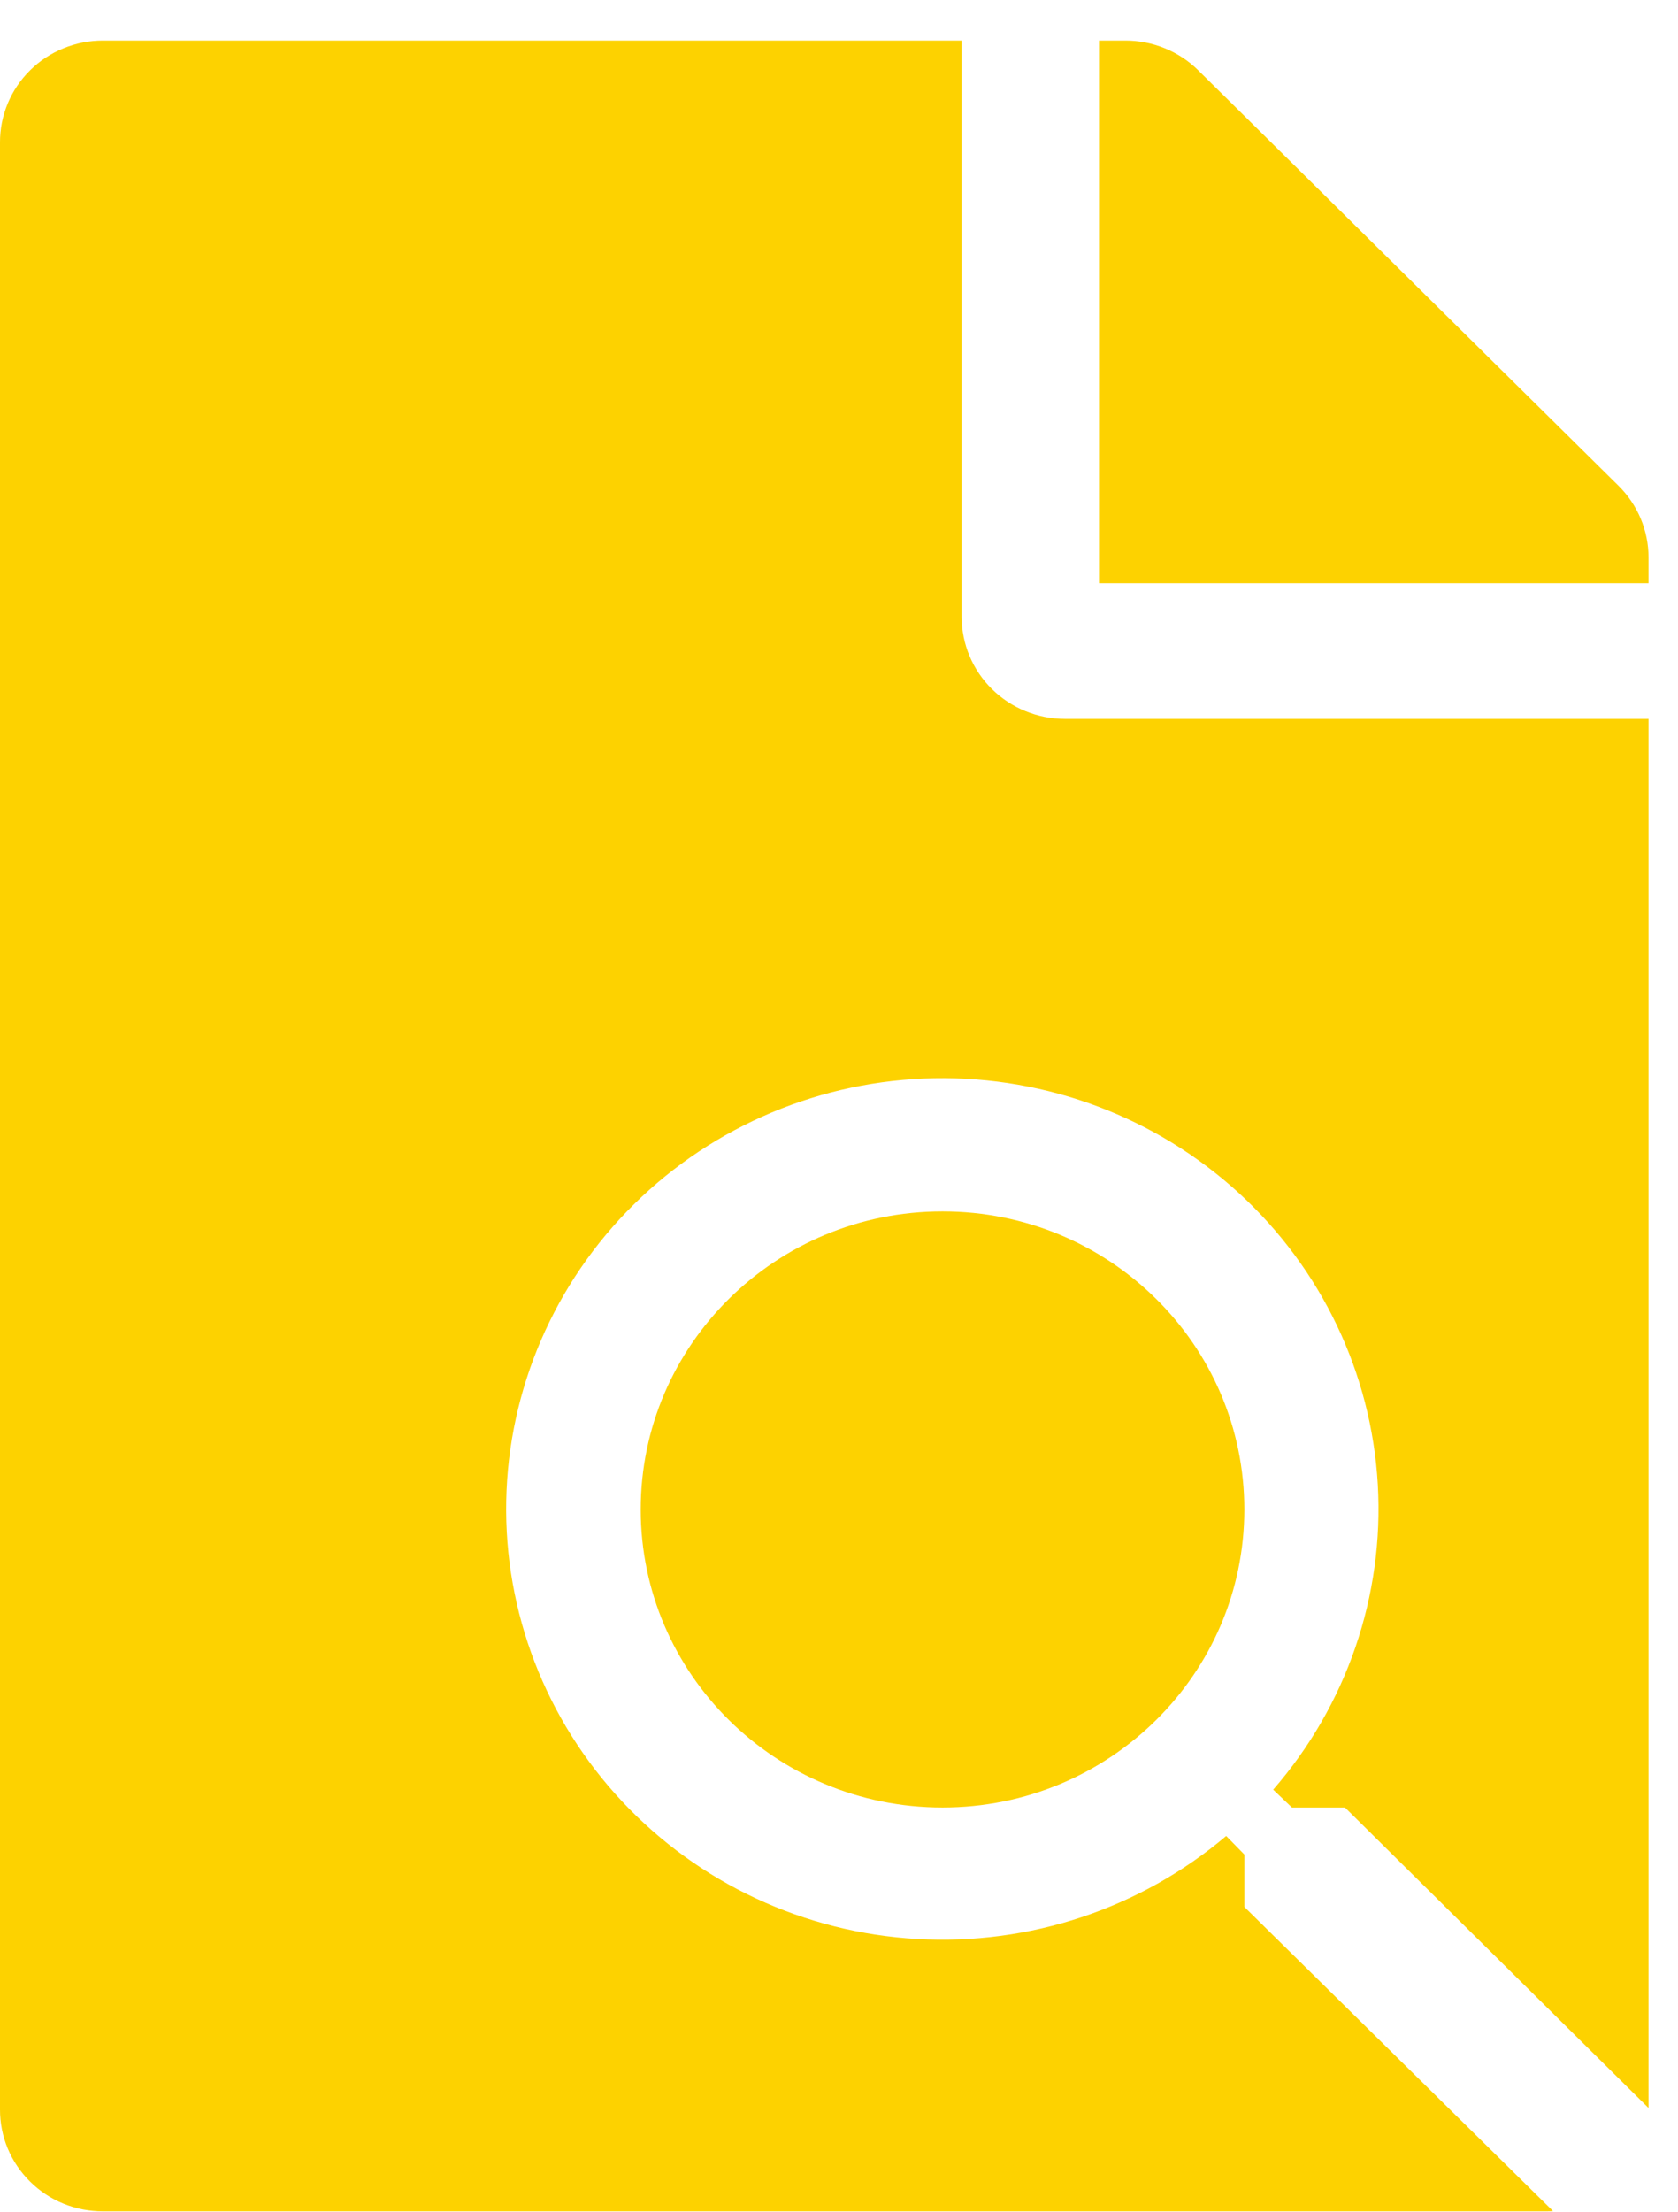
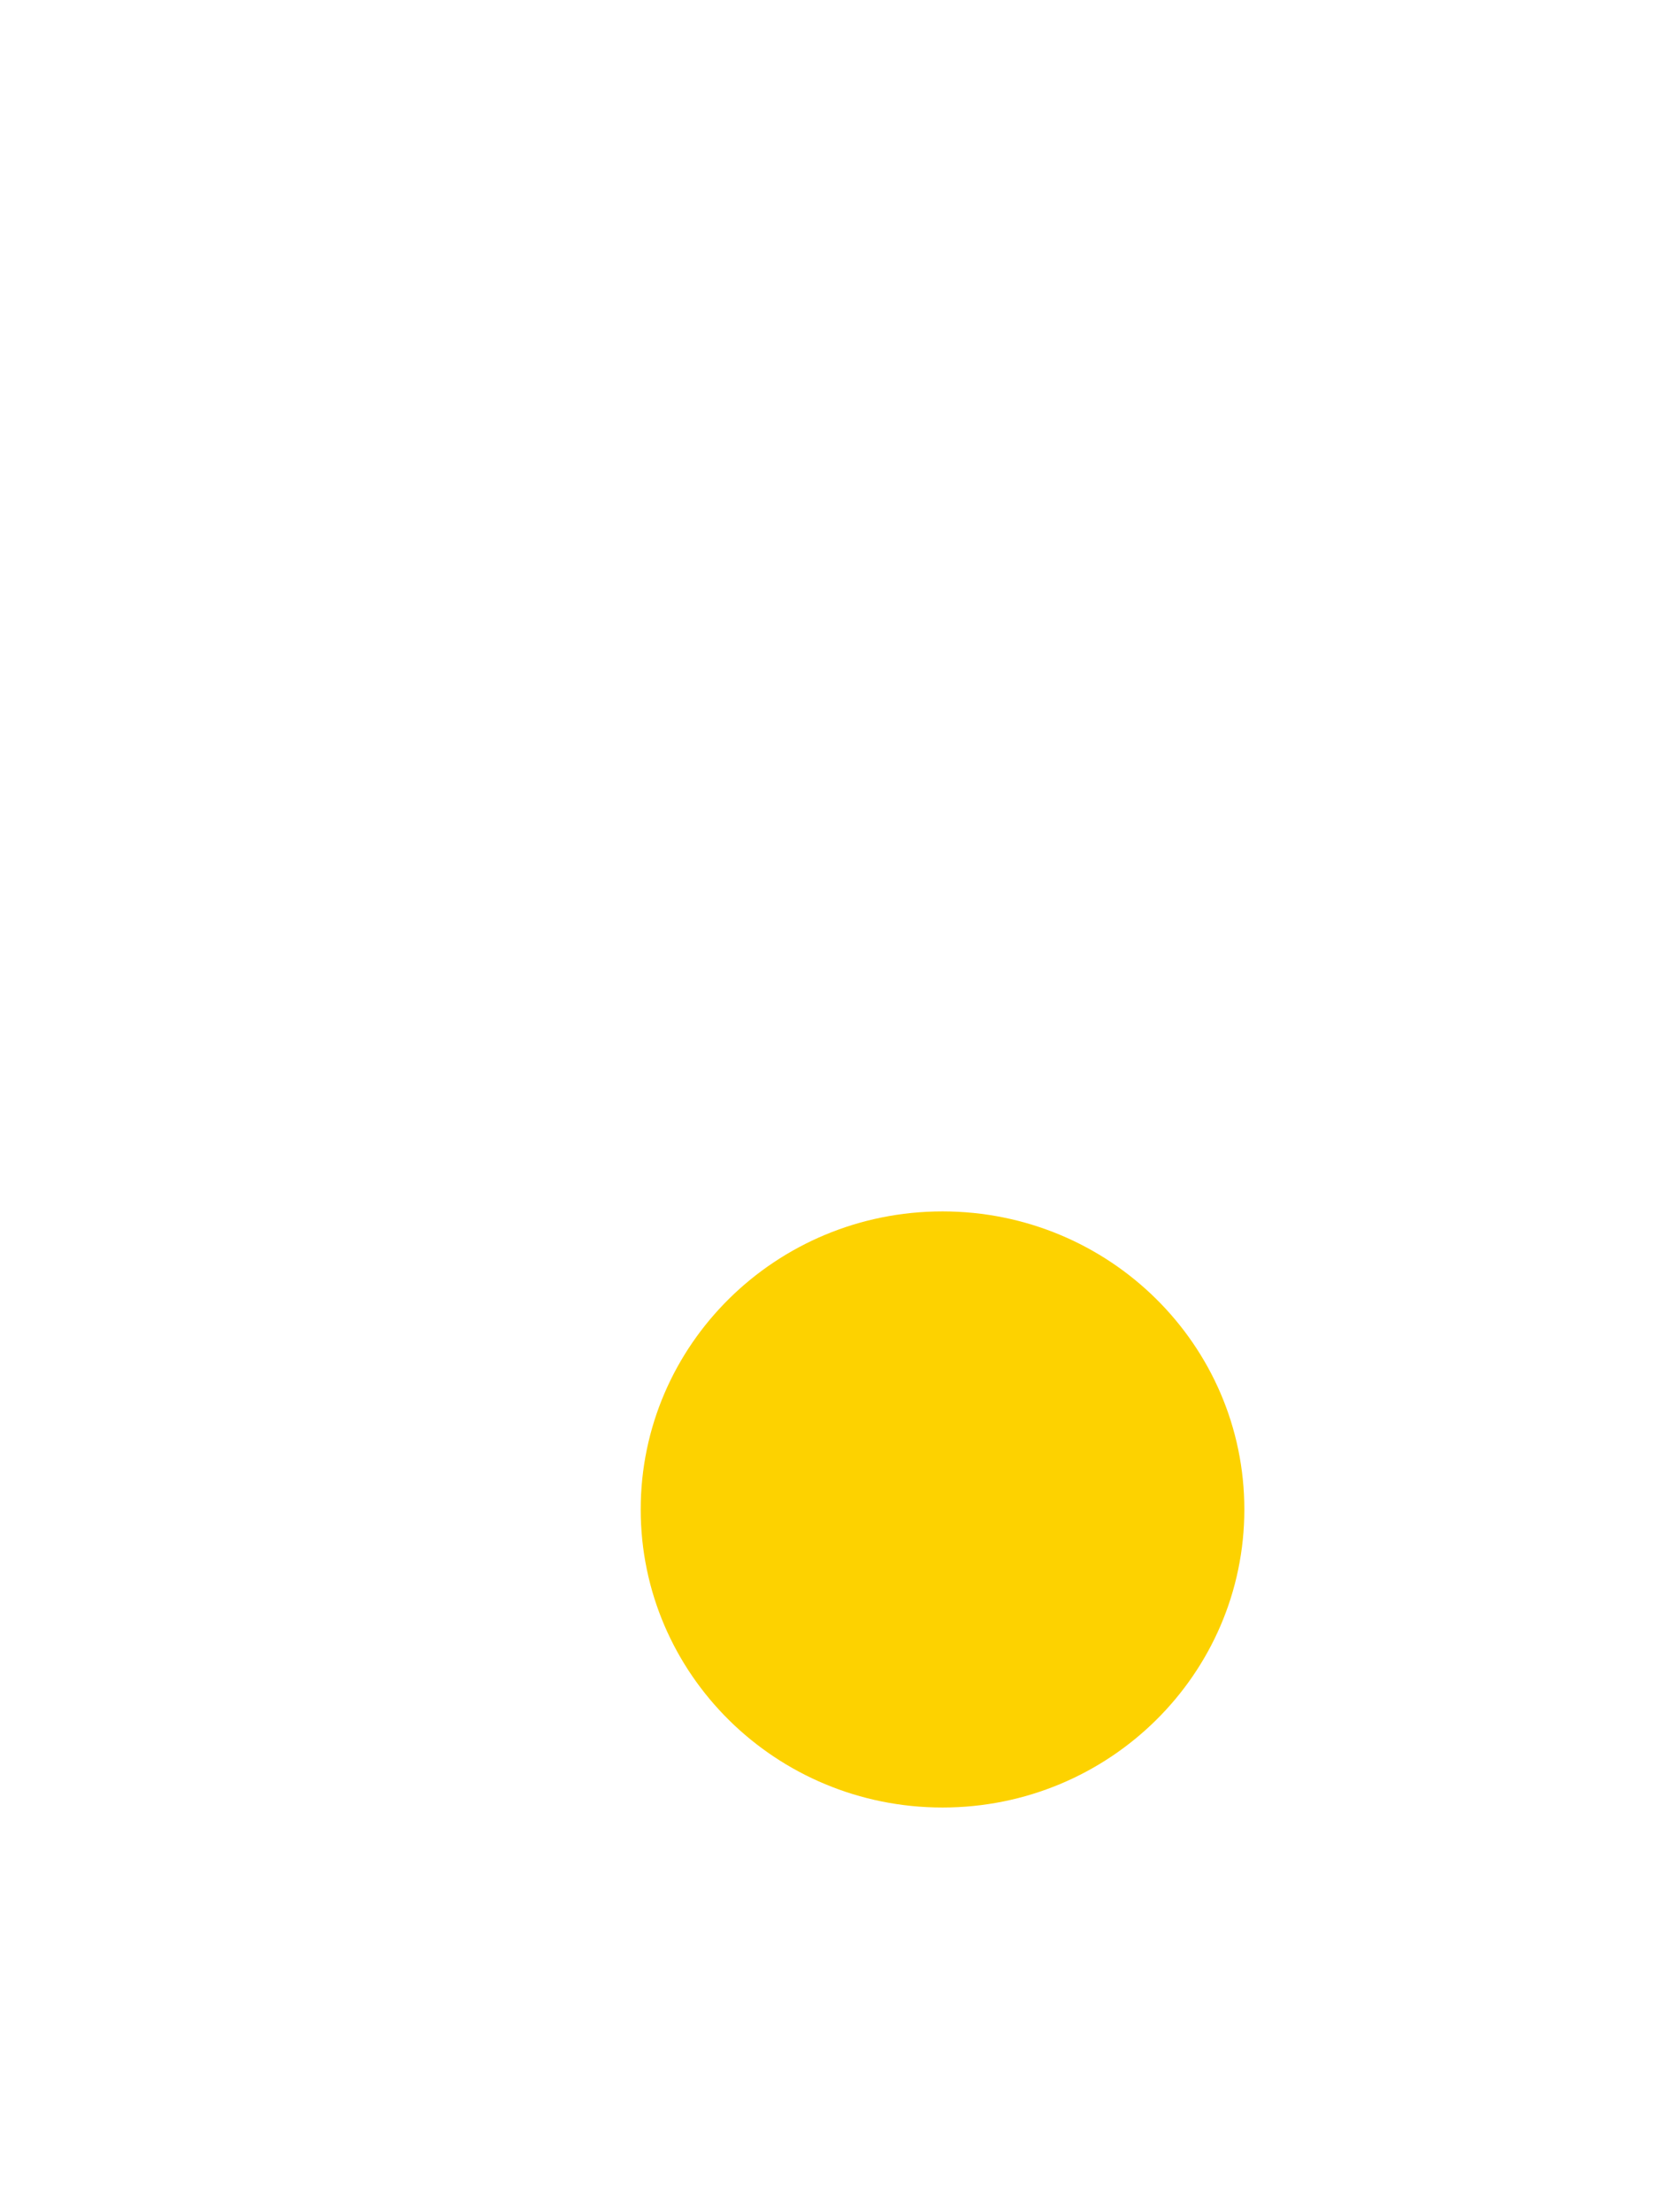
<svg xmlns="http://www.w3.org/2000/svg" width="41" height="54" viewBox="0 0 41 54" fill="none">
-   <path d="M40.28 13.609C40.279 12.953 40.015 12.323 39.545 11.859L29.276 1.715C29.042 1.484 28.764 1.302 28.458 1.177C28.152 1.053 27.824 0.989 27.493 0.99H26.853V14.24H40.28V13.609Z" fill="#FDD200" />
  <path d="M23.029 44.13C27.102 44.13 30.404 40.872 30.404 36.853C30.404 32.834 27.102 29.576 23.029 29.576C18.957 29.576 15.655 32.834 15.655 36.853C15.655 40.872 18.957 44.13 23.029 44.13Z" fill="#FDD200" />
-   <path d="M30.404 46.556V45.278L29.961 44.825C27.869 46.595 25.163 47.497 22.411 47.34C19.659 47.184 17.076 45.981 15.204 43.985C13.331 41.989 12.315 39.355 12.369 36.636C12.423 33.916 13.542 31.323 15.492 29.401C17.442 27.478 20.071 26.376 22.826 26.325C25.582 26.275 28.251 27.28 30.272 29.129C32.292 30.979 33.509 33.529 33.665 36.245C33.821 38.961 32.905 41.63 31.109 43.694L31.567 44.13H32.863L40.28 51.465V17.553H26.014C25.347 17.551 24.708 17.288 24.236 16.823C23.765 16.358 23.499 15.727 23.497 15.068V0.99H2.518C2.187 0.989 1.859 1.053 1.553 1.178C1.247 1.302 0.969 1.485 0.736 1.716C0.502 1.947 0.316 2.221 0.19 2.523C0.064 2.825 -0.001 3.148 7.90746e-06 3.475V51.506C-0.001 51.832 0.064 52.156 0.19 52.458C0.316 52.759 0.502 53.033 0.736 53.264C0.969 53.495 1.247 53.678 1.553 53.803C1.859 53.927 2.187 53.991 2.518 53.99H37.763C37.824 53.99 37.885 53.99 37.946 53.983L30.404 46.556Z" fill="#FDD200" />
</svg>